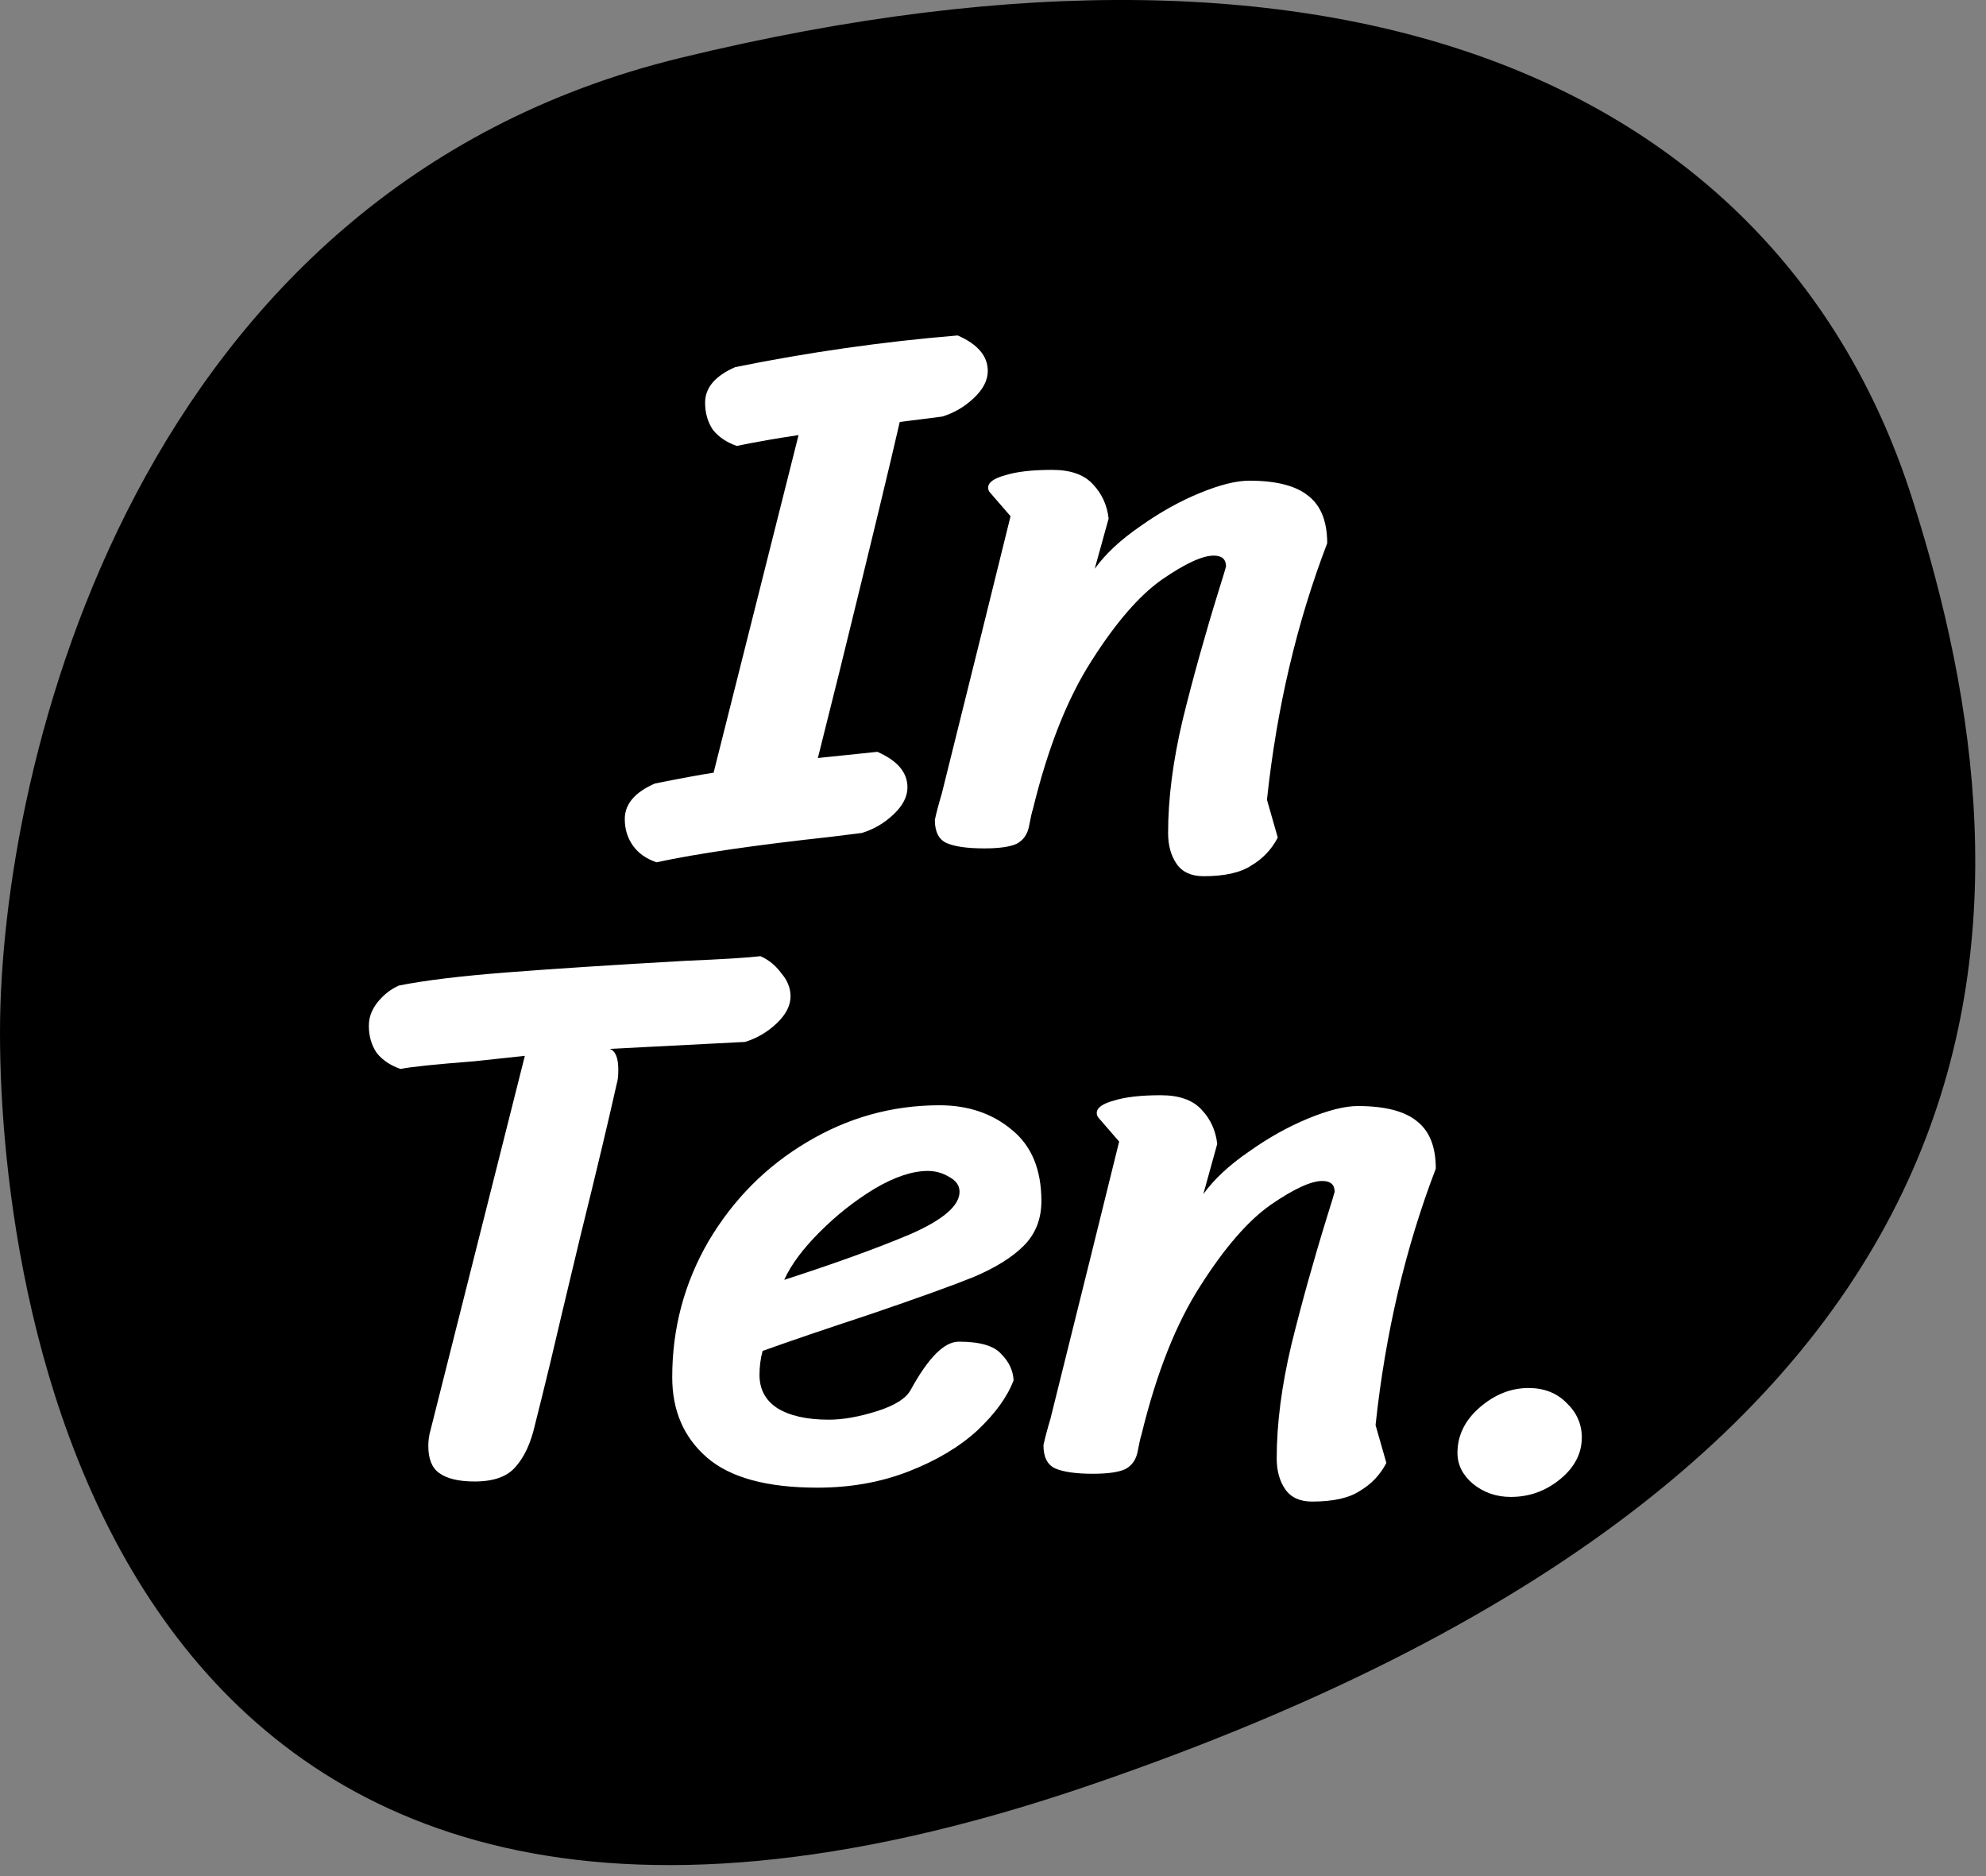
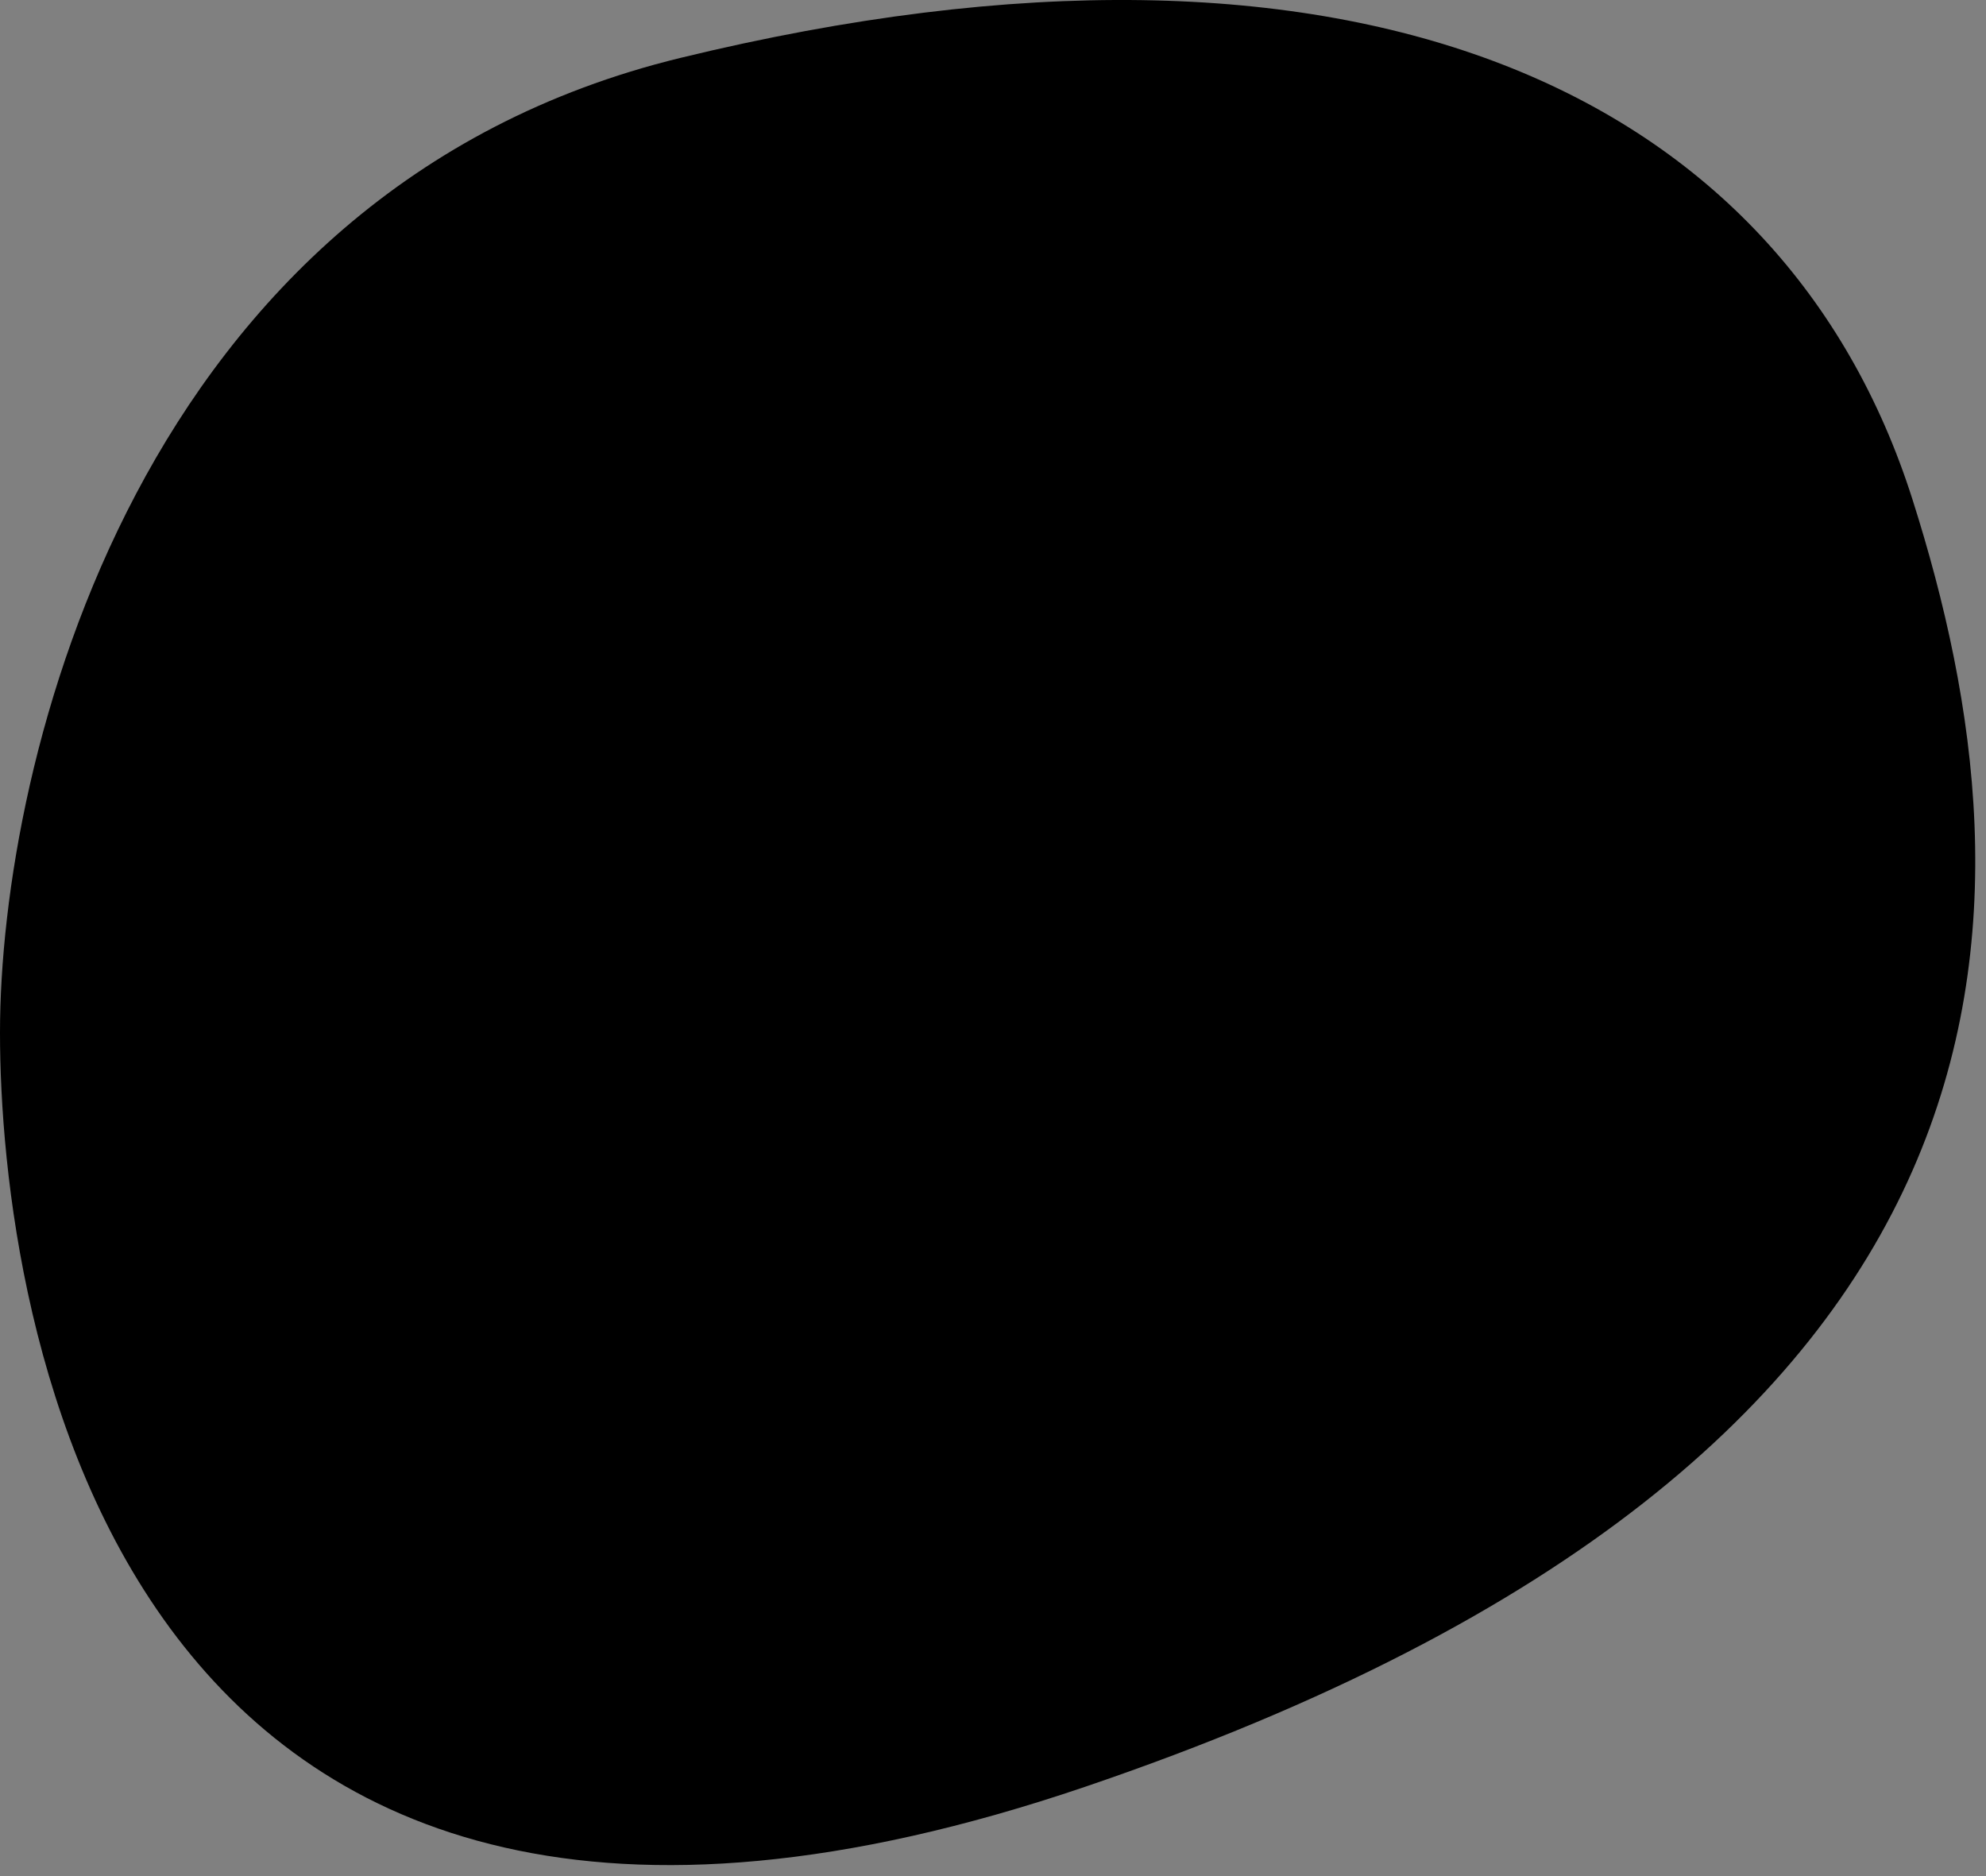
<svg xmlns="http://www.w3.org/2000/svg" fill="none" viewBox="0 0 54 51" height="51" width="54">
  <rect x="0" y="0" width="54" height="51" fill="#808080" stroke="none" />
  <path fill="black" d="M18.5 1.574C3.7 5.174 0 20.741 0 28.074C0 35.575 3 57.574 29.5 48.574C56 39.574 55.5 24.574 52 13.574C48.5 2.574 37 -2.926 18.5 1.574Z" />
-   <path fill="white" d="M20.033 12.122C19.753 12.024 19.536 11.877 19.382 11.681C19.242 11.471 19.172 11.226 19.172 10.946C19.172 10.54 19.445 10.218 19.991 9.98C21.993 9.574 24.009 9.287 26.039 9.119C26.585 9.357 26.858 9.679 26.858 10.085C26.858 10.337 26.732 10.582 26.48 10.82C26.228 11.058 25.941 11.226 25.619 11.324L24.464 11.471C24.226 12.521 23.68 14.782 22.826 18.254L22.238 20.606L23.855 20.438C24.401 20.676 24.674 20.998 24.674 21.404C24.674 21.656 24.548 21.901 24.296 22.139C24.044 22.377 23.757 22.545 23.435 22.643L22.595 22.748C20.537 22.972 18.955 23.203 17.849 23.441C17.569 23.343 17.359 23.196 17.219 23C17.065 22.79 16.988 22.545 16.988 22.265C16.988 21.859 17.261 21.537 17.807 21.299C18.507 21.159 19.039 21.061 19.403 21.005L21.713 11.828C21.139 11.912 20.579 12.01 20.033 12.122ZM26.931 13.403C26.889 13.361 26.868 13.312 26.868 13.256C26.868 13.116 27.022 13.004 27.33 12.92C27.638 12.822 28.065 12.773 28.611 12.773C29.115 12.773 29.486 12.906 29.724 13.172C29.962 13.424 30.102 13.732 30.144 14.096L29.766 15.461C30.06 15.055 30.473 14.67 31.005 14.306C31.537 13.928 32.076 13.627 32.622 13.403C33.168 13.179 33.616 13.067 33.966 13.067C34.708 13.067 35.247 13.207 35.583 13.487C35.919 13.753 36.087 14.18 36.087 14.768C35.261 16.924 34.715 19.248 34.449 21.74L34.743 22.769C34.575 23.091 34.337 23.343 34.029 23.525C33.735 23.721 33.301 23.819 32.727 23.819C32.391 23.819 32.146 23.707 31.992 23.483C31.838 23.259 31.761 22.979 31.761 22.643C31.761 21.705 31.894 20.676 32.16 19.556C32.44 18.422 32.762 17.267 33.126 16.091C33.266 15.643 33.336 15.412 33.336 15.398C33.336 15.202 33.224 15.104 33 15.104C32.692 15.104 32.223 15.321 31.593 15.755C30.977 16.189 30.34 16.924 29.682 17.96C29.024 18.982 28.492 20.326 28.086 21.992C28.058 22.076 28.023 22.23 27.981 22.454C27.939 22.678 27.827 22.839 27.645 22.937C27.463 23.021 27.169 23.063 26.763 23.063C26.301 23.063 25.958 23.014 25.734 22.916C25.524 22.818 25.419 22.608 25.419 22.286C25.461 22.09 25.524 21.852 25.608 21.572C26.42 18.31 27.043 15.797 27.477 14.033L26.931 13.403ZM14.544 38.74C14.432 39.23 14.257 39.608 14.019 39.874C13.795 40.14 13.424 40.273 12.906 40.273C12.472 40.273 12.15 40.196 11.94 40.042C11.744 39.902 11.646 39.657 11.646 39.307C11.646 39.153 11.667 39.006 11.709 38.866L14.271 28.702C14.257 28.702 13.802 28.751 12.906 28.849C11.828 28.933 11.156 29.003 10.89 29.059C10.61 28.961 10.393 28.814 10.239 28.618C10.099 28.408 10.029 28.163 10.029 27.883C10.029 27.659 10.106 27.449 10.26 27.253C10.428 27.043 10.624 26.889 10.848 26.791C11.548 26.651 12.528 26.532 13.788 26.434C15.048 26.336 16.665 26.231 18.639 26.119C19.647 26.077 20.326 26.035 20.676 25.993C20.9 26.091 21.089 26.245 21.243 26.455C21.411 26.651 21.495 26.861 21.495 27.085C21.495 27.337 21.369 27.582 21.117 27.82C20.865 28.058 20.578 28.226 20.256 28.324L16.581 28.513C16.735 28.569 16.812 28.758 16.812 29.08C16.812 29.248 16.798 29.374 16.77 29.458C16.532 30.522 16.203 31.901 15.783 33.595C15.377 35.289 15.104 36.437 14.964 37.039C14.88 37.389 14.803 37.704 14.733 37.984C14.663 38.264 14.6 38.516 14.544 38.74ZM22.226 40.441C20.854 40.441 19.853 40.168 19.223 39.622C18.593 39.076 18.278 38.348 18.278 37.438C18.278 36.108 18.607 34.876 19.265 33.742C19.937 32.608 20.826 31.712 21.932 31.054C23.052 30.382 24.256 30.046 25.544 30.046C26.328 30.046 26.986 30.27 27.518 30.718C28.05 31.152 28.316 31.796 28.316 32.65C28.316 33.14 28.155 33.546 27.833 33.868C27.525 34.176 27.077 34.456 26.489 34.708C25.901 34.946 24.949 35.289 23.633 35.737C22.443 36.129 21.477 36.458 20.735 36.724C20.679 36.934 20.651 37.151 20.651 37.375C20.651 37.767 20.812 38.068 21.134 38.278C21.47 38.488 21.939 38.593 22.541 38.593C22.919 38.593 23.353 38.516 23.843 38.362C24.333 38.208 24.641 38.012 24.767 37.774C25.243 36.906 25.677 36.472 26.069 36.472C26.643 36.472 27.028 36.584 27.224 36.808C27.434 37.018 27.546 37.256 27.56 37.522C27.392 37.97 27.063 38.425 26.573 38.887C26.083 39.335 25.46 39.706 24.704 40C23.948 40.294 23.122 40.441 22.226 40.441ZM21.323 34.792C22.709 34.344 23.85 33.931 24.746 33.553C25.642 33.161 26.09 32.776 26.09 32.398C26.09 32.23 25.999 32.097 25.817 31.999C25.635 31.887 25.439 31.831 25.229 31.831C24.809 31.831 24.326 31.992 23.78 32.314C23.248 32.636 22.751 33.028 22.289 33.49C21.827 33.952 21.505 34.386 21.323 34.792ZM29.884 30.403C29.842 30.361 29.821 30.312 29.821 30.256C29.821 30.116 29.975 30.004 30.283 29.92C30.591 29.822 31.018 29.773 31.564 29.773C32.068 29.773 32.439 29.906 32.677 30.172C32.915 30.424 33.055 30.732 33.097 31.096L32.719 32.461C33.013 32.055 33.426 31.67 33.958 31.306C34.49 30.928 35.029 30.627 35.575 30.403C36.121 30.179 36.569 30.067 36.919 30.067C37.661 30.067 38.2 30.207 38.536 30.487C38.872 30.753 39.04 31.18 39.04 31.768C38.214 33.924 37.668 36.248 37.402 38.74L37.696 39.769C37.528 40.091 37.29 40.343 36.982 40.525C36.688 40.721 36.254 40.819 35.68 40.819C35.344 40.819 35.099 40.707 34.945 40.483C34.791 40.259 34.714 39.979 34.714 39.643C34.714 38.705 34.847 37.676 35.113 36.556C35.393 35.422 35.715 34.267 36.079 33.091C36.219 32.643 36.289 32.412 36.289 32.398C36.289 32.202 36.177 32.104 35.953 32.104C35.645 32.104 35.176 32.321 34.546 32.755C33.93 33.189 33.293 33.924 32.635 34.96C31.977 35.982 31.445 37.326 31.039 38.992C31.011 39.076 30.976 39.23 30.934 39.454C30.892 39.678 30.78 39.839 30.598 39.937C30.416 40.021 30.122 40.063 29.716 40.063C29.254 40.063 28.911 40.014 28.687 39.916C28.477 39.818 28.372 39.608 28.372 39.286C28.414 39.09 28.477 38.852 28.561 38.572C29.373 35.31 29.996 32.797 30.43 31.033L29.884 30.403ZM41.078 40.693C40.686 40.693 40.343 40.574 40.049 40.336C39.769 40.098 39.629 39.818 39.629 39.496C39.629 39.02 39.832 38.607 40.238 38.257C40.644 37.907 41.085 37.732 41.561 37.732C41.981 37.732 42.324 37.865 42.59 38.131C42.87 38.397 43.01 38.712 43.01 39.076C43.01 39.51 42.814 39.888 42.422 40.21C42.03 40.532 41.582 40.693 41.078 40.693Z" />
</svg>